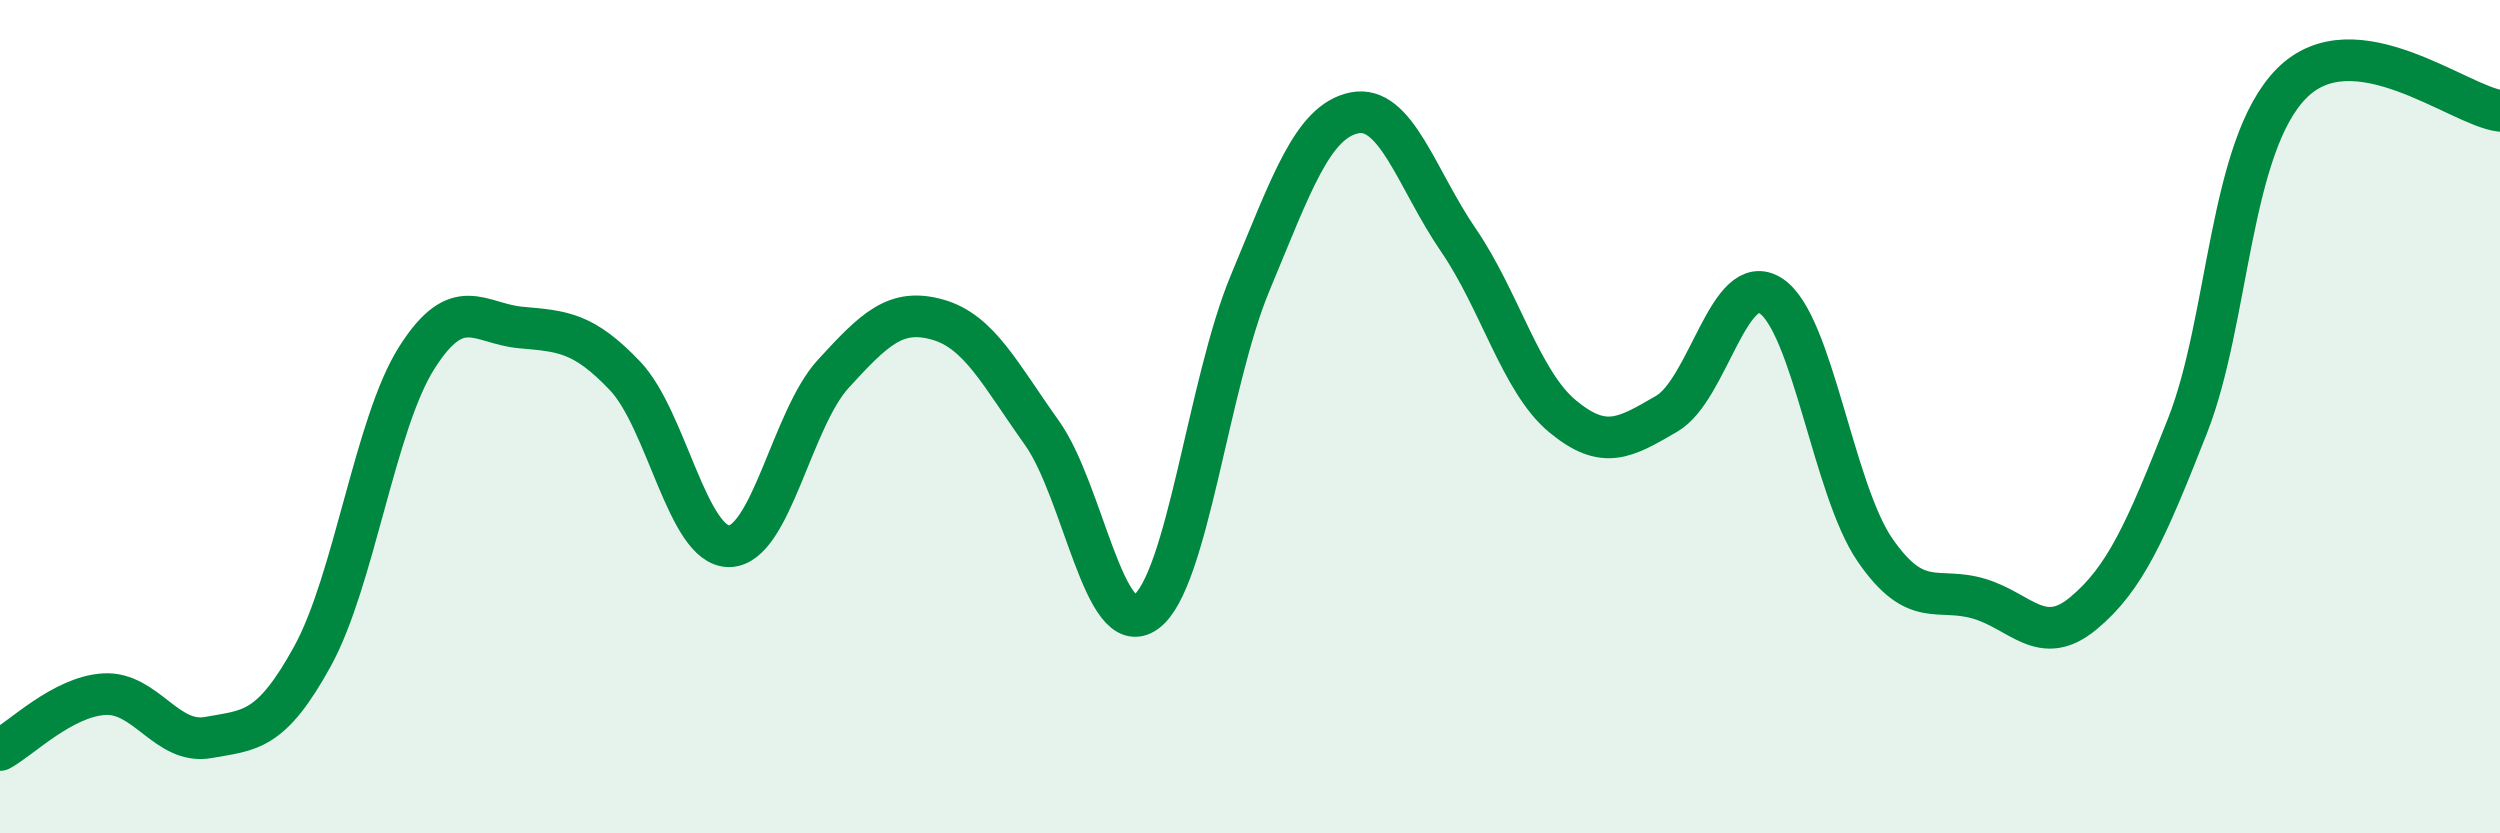
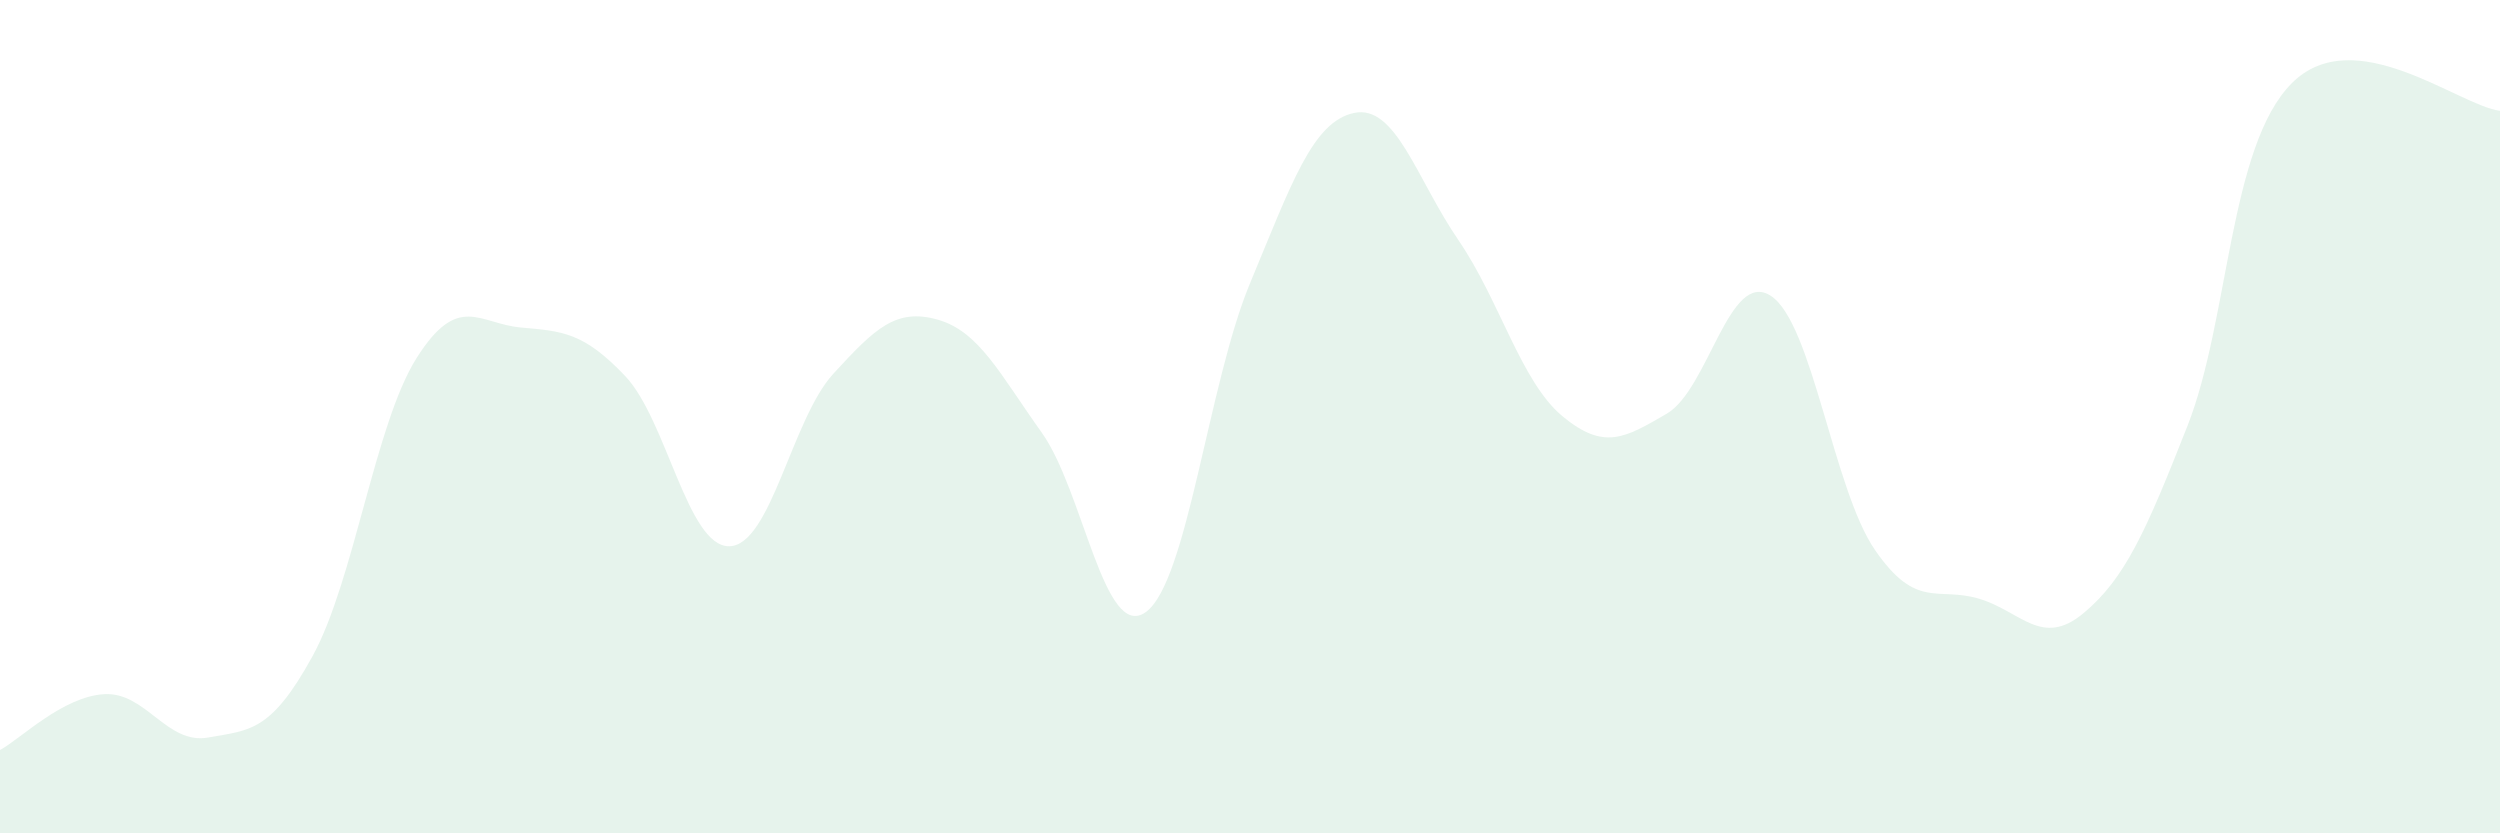
<svg xmlns="http://www.w3.org/2000/svg" width="60" height="20" viewBox="0 0 60 20">
  <path d="M 0,18 C 0.5,17.73 1.5,16.72 2.5,16.66 C 3.5,16.6 4,17.88 5,17.7 C 6,17.52 6.5,17.57 7.5,15.75 C 8.5,13.93 9,10.17 10,8.59 C 11,7.01 11.5,7.77 12.5,7.86 C 13.5,7.95 14,7.97 15,9.02 C 16,10.07 16.5,13.12 17.5,13.11 C 18.5,13.1 19,10.06 20,8.97 C 21,7.88 21.5,7.39 22.5,7.67 C 23.5,7.95 24,8.98 25,10.38 C 26,11.78 26.5,15.41 27.5,14.69 C 28.5,13.97 29,9.2 30,6.8 C 31,4.4 31.5,2.92 32.5,2.71 C 33.5,2.5 34,4.3 35,5.76 C 36,7.22 36.5,9.16 37.5,9.99 C 38.5,10.82 39,10.51 40,9.93 C 41,9.35 41.5,6.45 42.5,7.1 C 43.5,7.75 44,11.75 45,13.2 C 46,14.65 46.5,14.07 47.5,14.37 C 48.5,14.67 49,15.55 50,14.72 C 51,13.89 51.5,12.76 52.5,10.22 C 53.5,7.68 53.5,3.51 55,2 C 56.5,0.49 59,2.53 60,2.66L60 20L0 20Z" fill="#008740" opacity="0.1" stroke-linecap="round" stroke-linejoin="round" />
-   <path d="M 0,18 C 0.5,17.73 1.5,16.72 2.5,16.66 C 3.5,16.6 4,17.88 5,17.7 C 6,17.52 6.5,17.57 7.5,15.75 C 8.5,13.93 9,10.17 10,8.59 C 11,7.01 11.5,7.77 12.5,7.86 C 13.5,7.95 14,7.97 15,9.02 C 16,10.07 16.5,13.12 17.5,13.11 C 18.5,13.1 19,10.06 20,8.97 C 21,7.88 21.5,7.39 22.5,7.67 C 23.5,7.95 24,8.98 25,10.38 C 26,11.78 26.5,15.41 27.5,14.69 C 28.5,13.97 29,9.2 30,6.8 C 31,4.4 31.5,2.92 32.5,2.71 C 33.5,2.5 34,4.3 35,5.76 C 36,7.22 36.5,9.16 37.5,9.99 C 38.5,10.82 39,10.51 40,9.93 C 41,9.35 41.5,6.45 42.5,7.1 C 43.5,7.75 44,11.75 45,13.2 C 46,14.65 46.5,14.07 47.5,14.37 C 48.5,14.67 49,15.55 50,14.72 C 51,13.89 51.5,12.76 52.5,10.22 C 53.5,7.68 53.5,3.51 55,2 C 56.5,0.49 59,2.53 60,2.66" stroke="#008740" stroke-width="1" fill="none" stroke-linecap="round" stroke-linejoin="round" />
</svg>